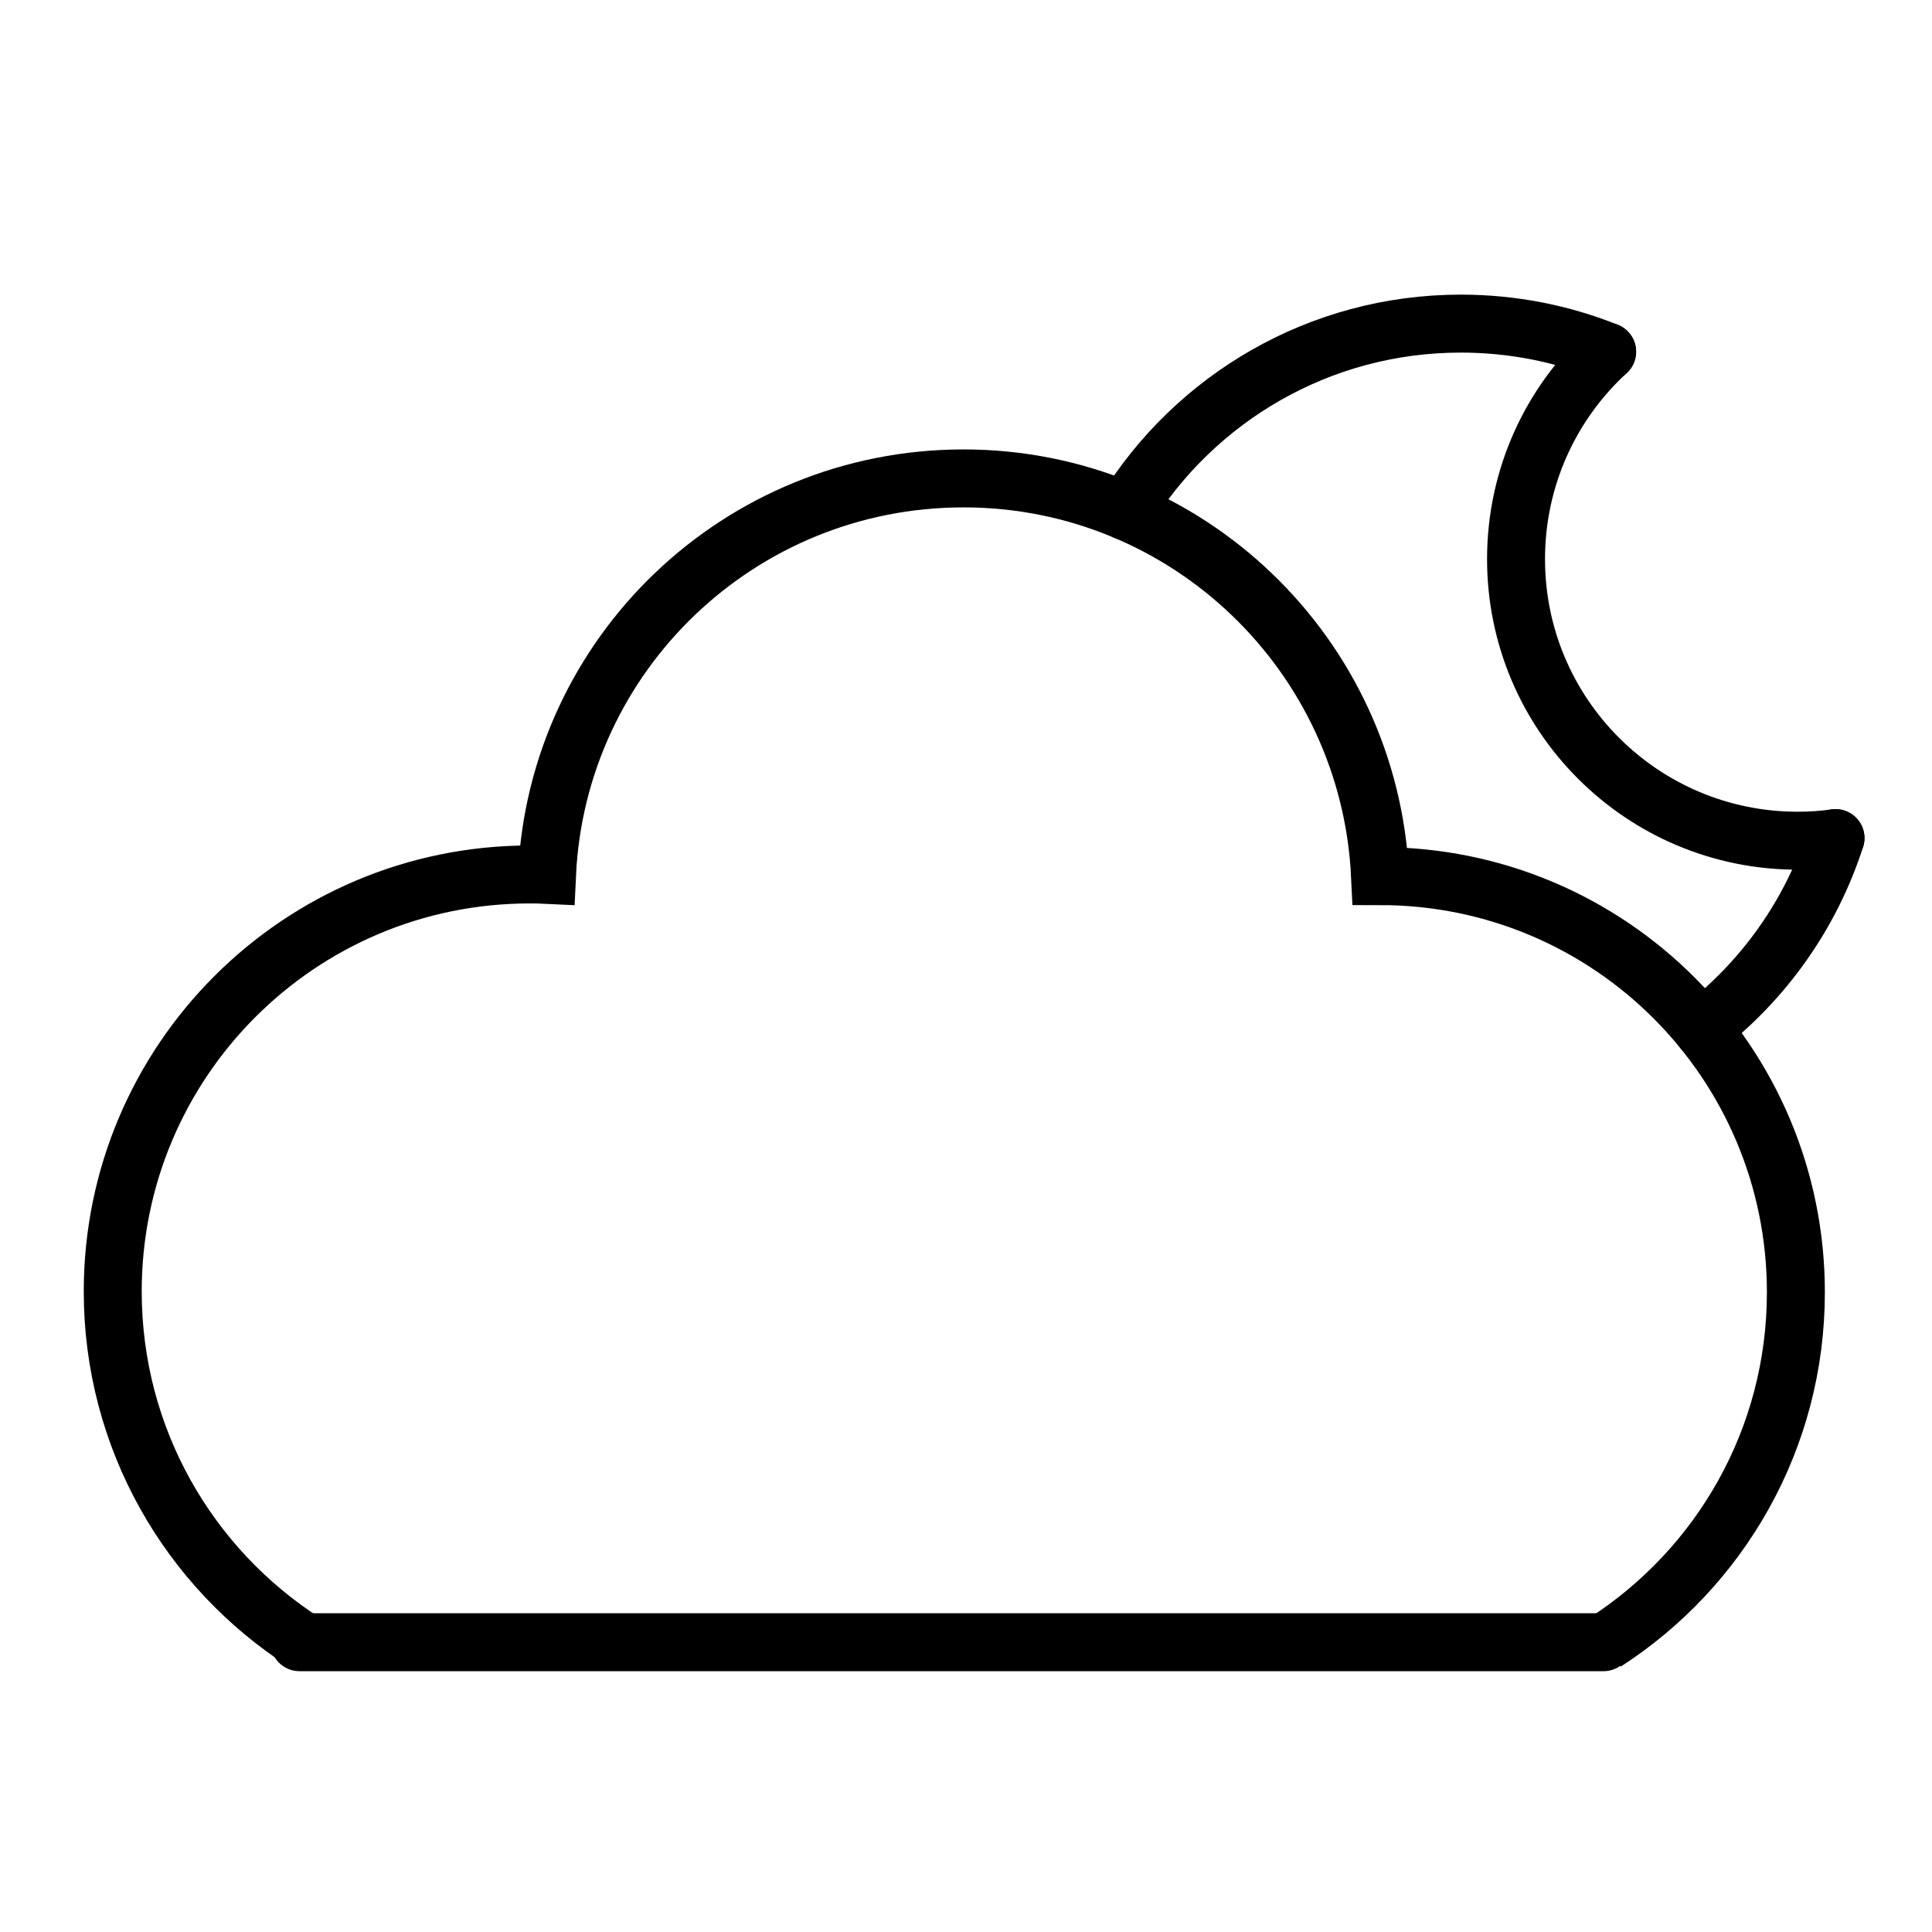
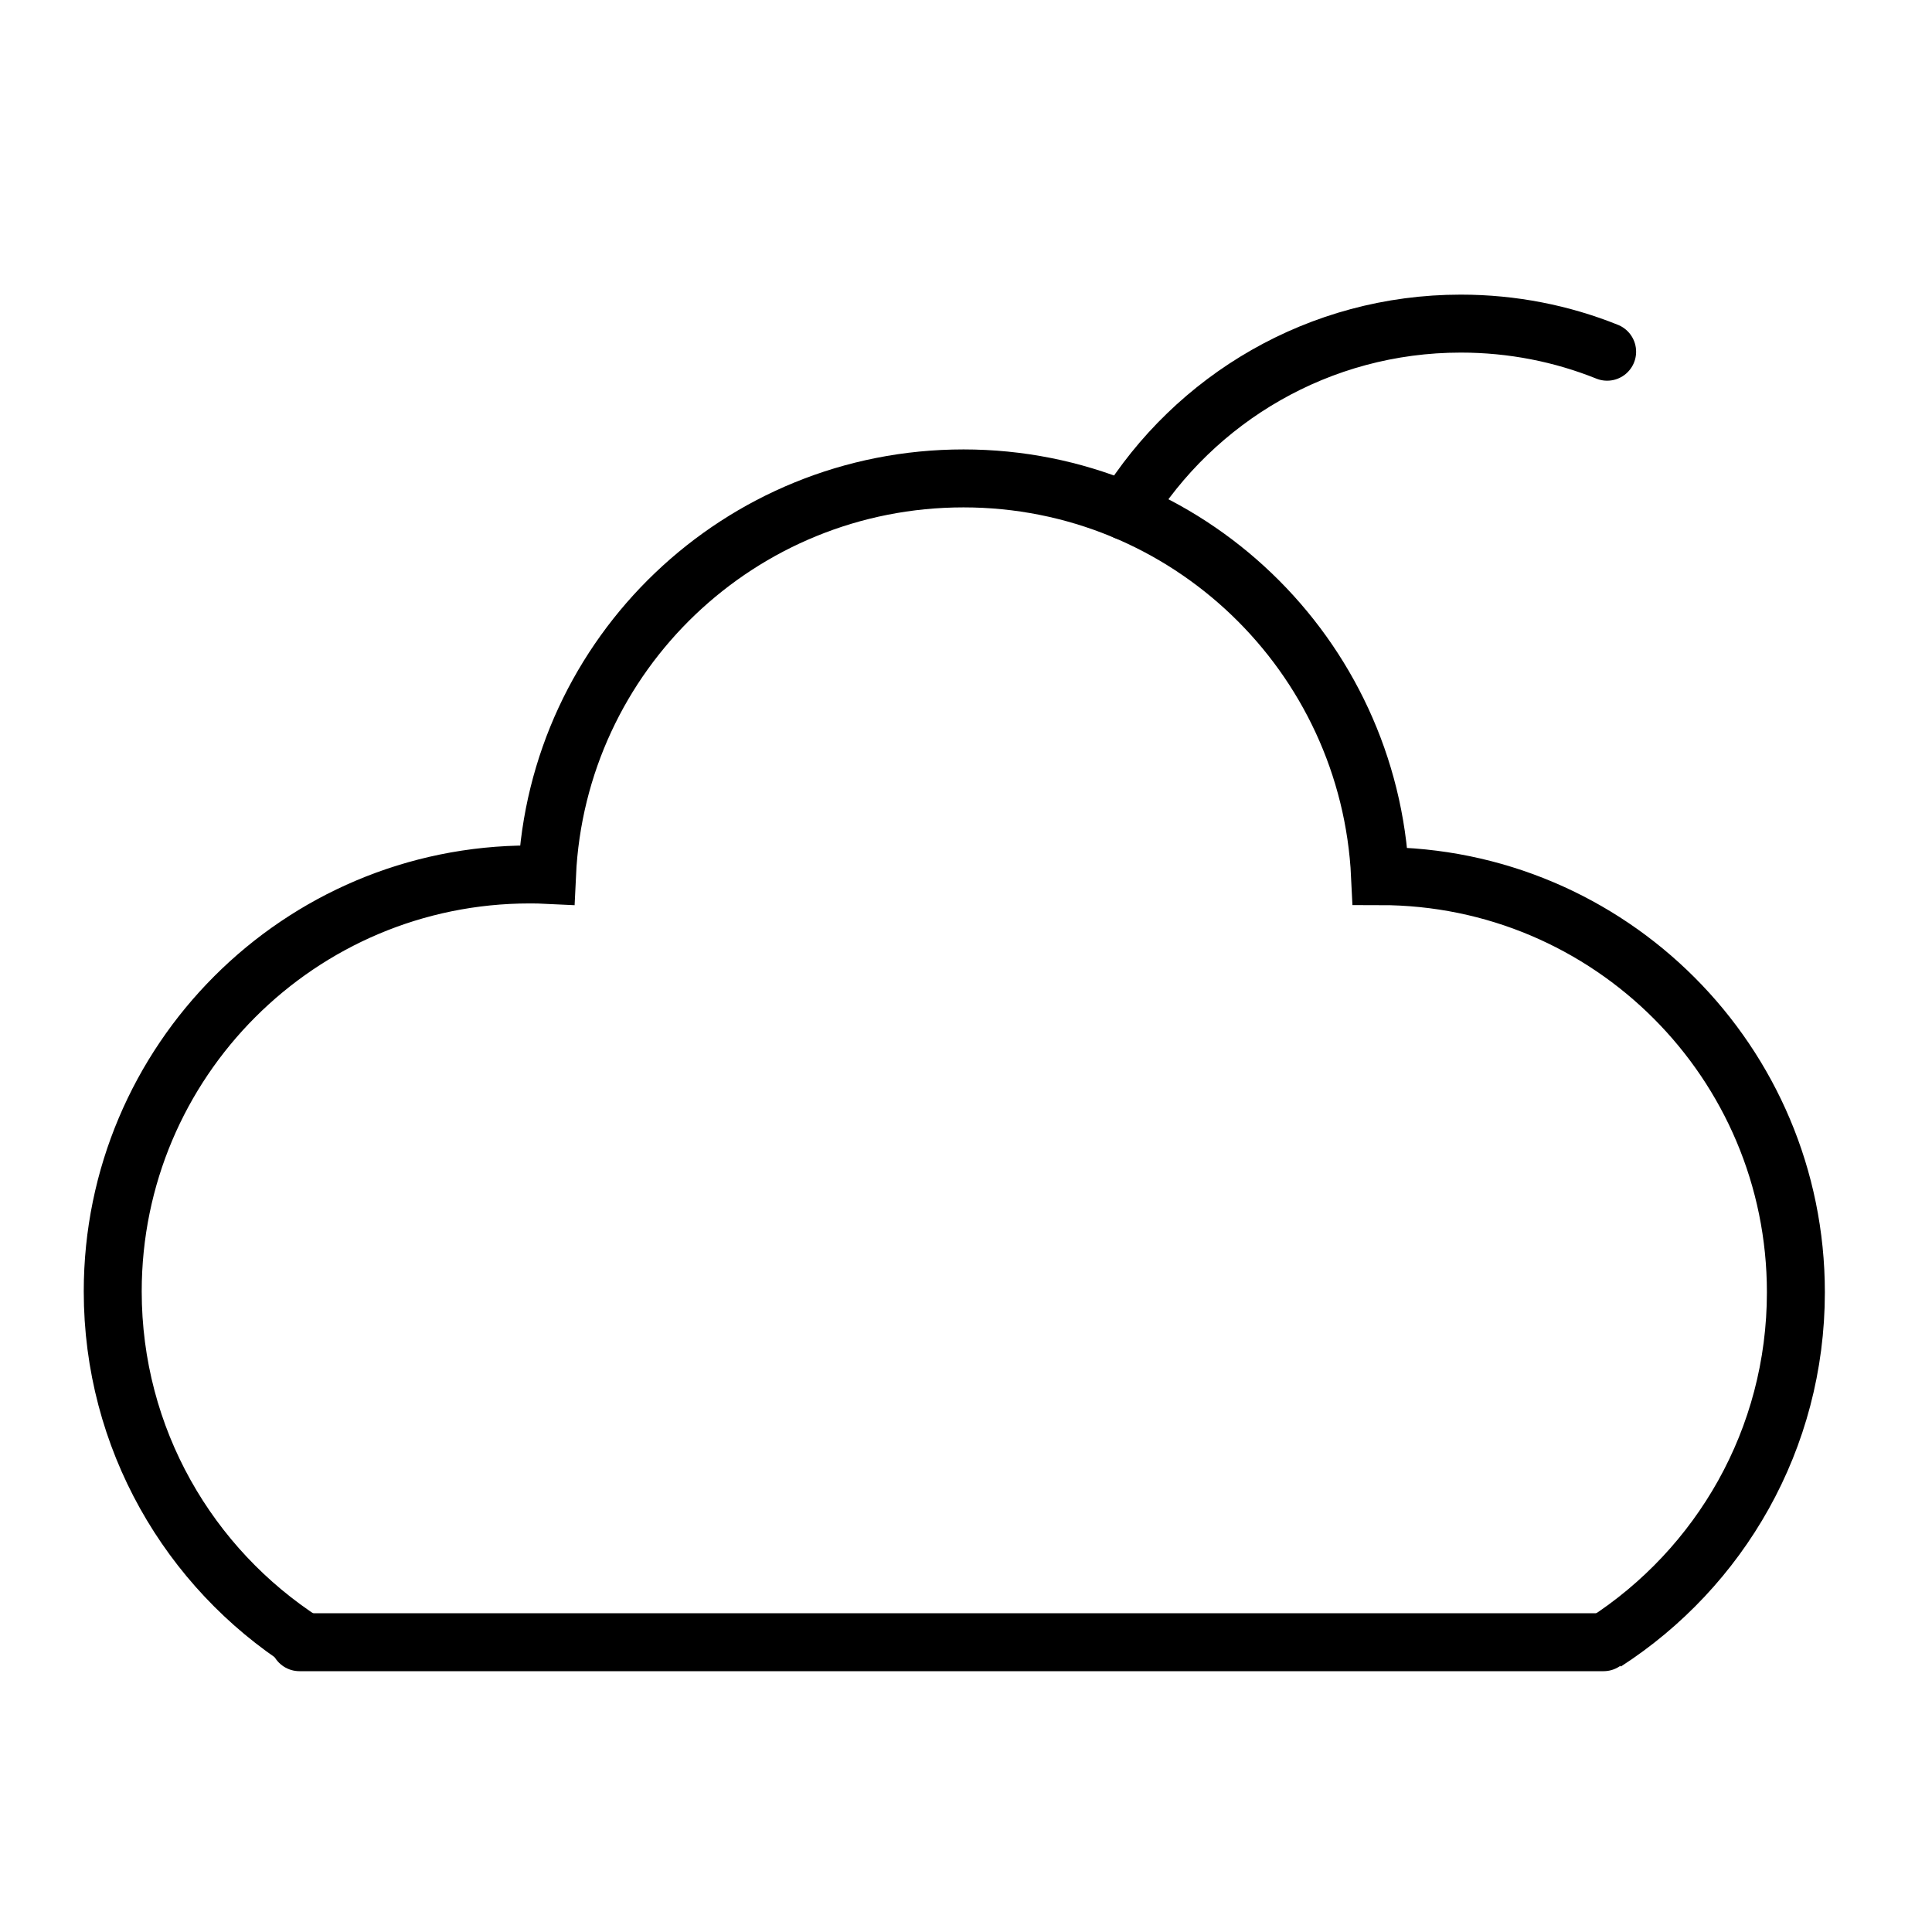
<svg xmlns="http://www.w3.org/2000/svg" enable-background="new 0 0 200 200" height="200px" id="Layer_1" version="1.1" viewBox="0 0 200 200" width="200px" xml:space="preserve">
  <g>
    <g>
      <g>
        <path d="M166.16,170     c11.885-7.672,19.749-21.011,19.749-36.223c0-23.799-19.263-43.082-43.044-43.082c-1.09-22.931-19.979-41.171-43.12-41.171     c-23.151,0-42.06,18.154-43.12,41.038c-0.592-0.029-1.185-0.039-1.787-0.039c-23.84,0-43.168,19.33-43.168,43.167     c0,15.24,7.901,28.637,19.826,36.309" fill="none" stroke="#000000" stroke-miterlimit="10" stroke-width="6" />
        <line fill="none" stroke="#000000" stroke-linecap="round" stroke-miterlimit="10" stroke-width="6" x1="166" x2="31" y1="170" y2="170" />
      </g>
      <path d="M116.5,52.9    c7.18-11.64,20.05-19.4,34.72-19.4c5.36,0,10.471,1.03,15.15,2.91" fill="none" stroke="#000000" stroke-linecap="round" stroke-miterlimit="10" stroke-width="6" />
-       <path d="M176.17,106.471    c6.41-4.971,11.3-11.811,13.84-19.711" fill="none" stroke="#000000" stroke-linecap="round" stroke-miterlimit="10" stroke-width="6" />
    </g>
-     <path d="M166.37,36.41   c-5.8,5.32-9.43,12.97-9.43,21.47c0,16.1,13.05,29.15,29.159,29.15c1.33,0,2.631-0.09,3.91-0.27" fill="none" stroke="#000000" stroke-linecap="round" stroke-miterlimit="10" stroke-width="6" />
  </g>
</svg>